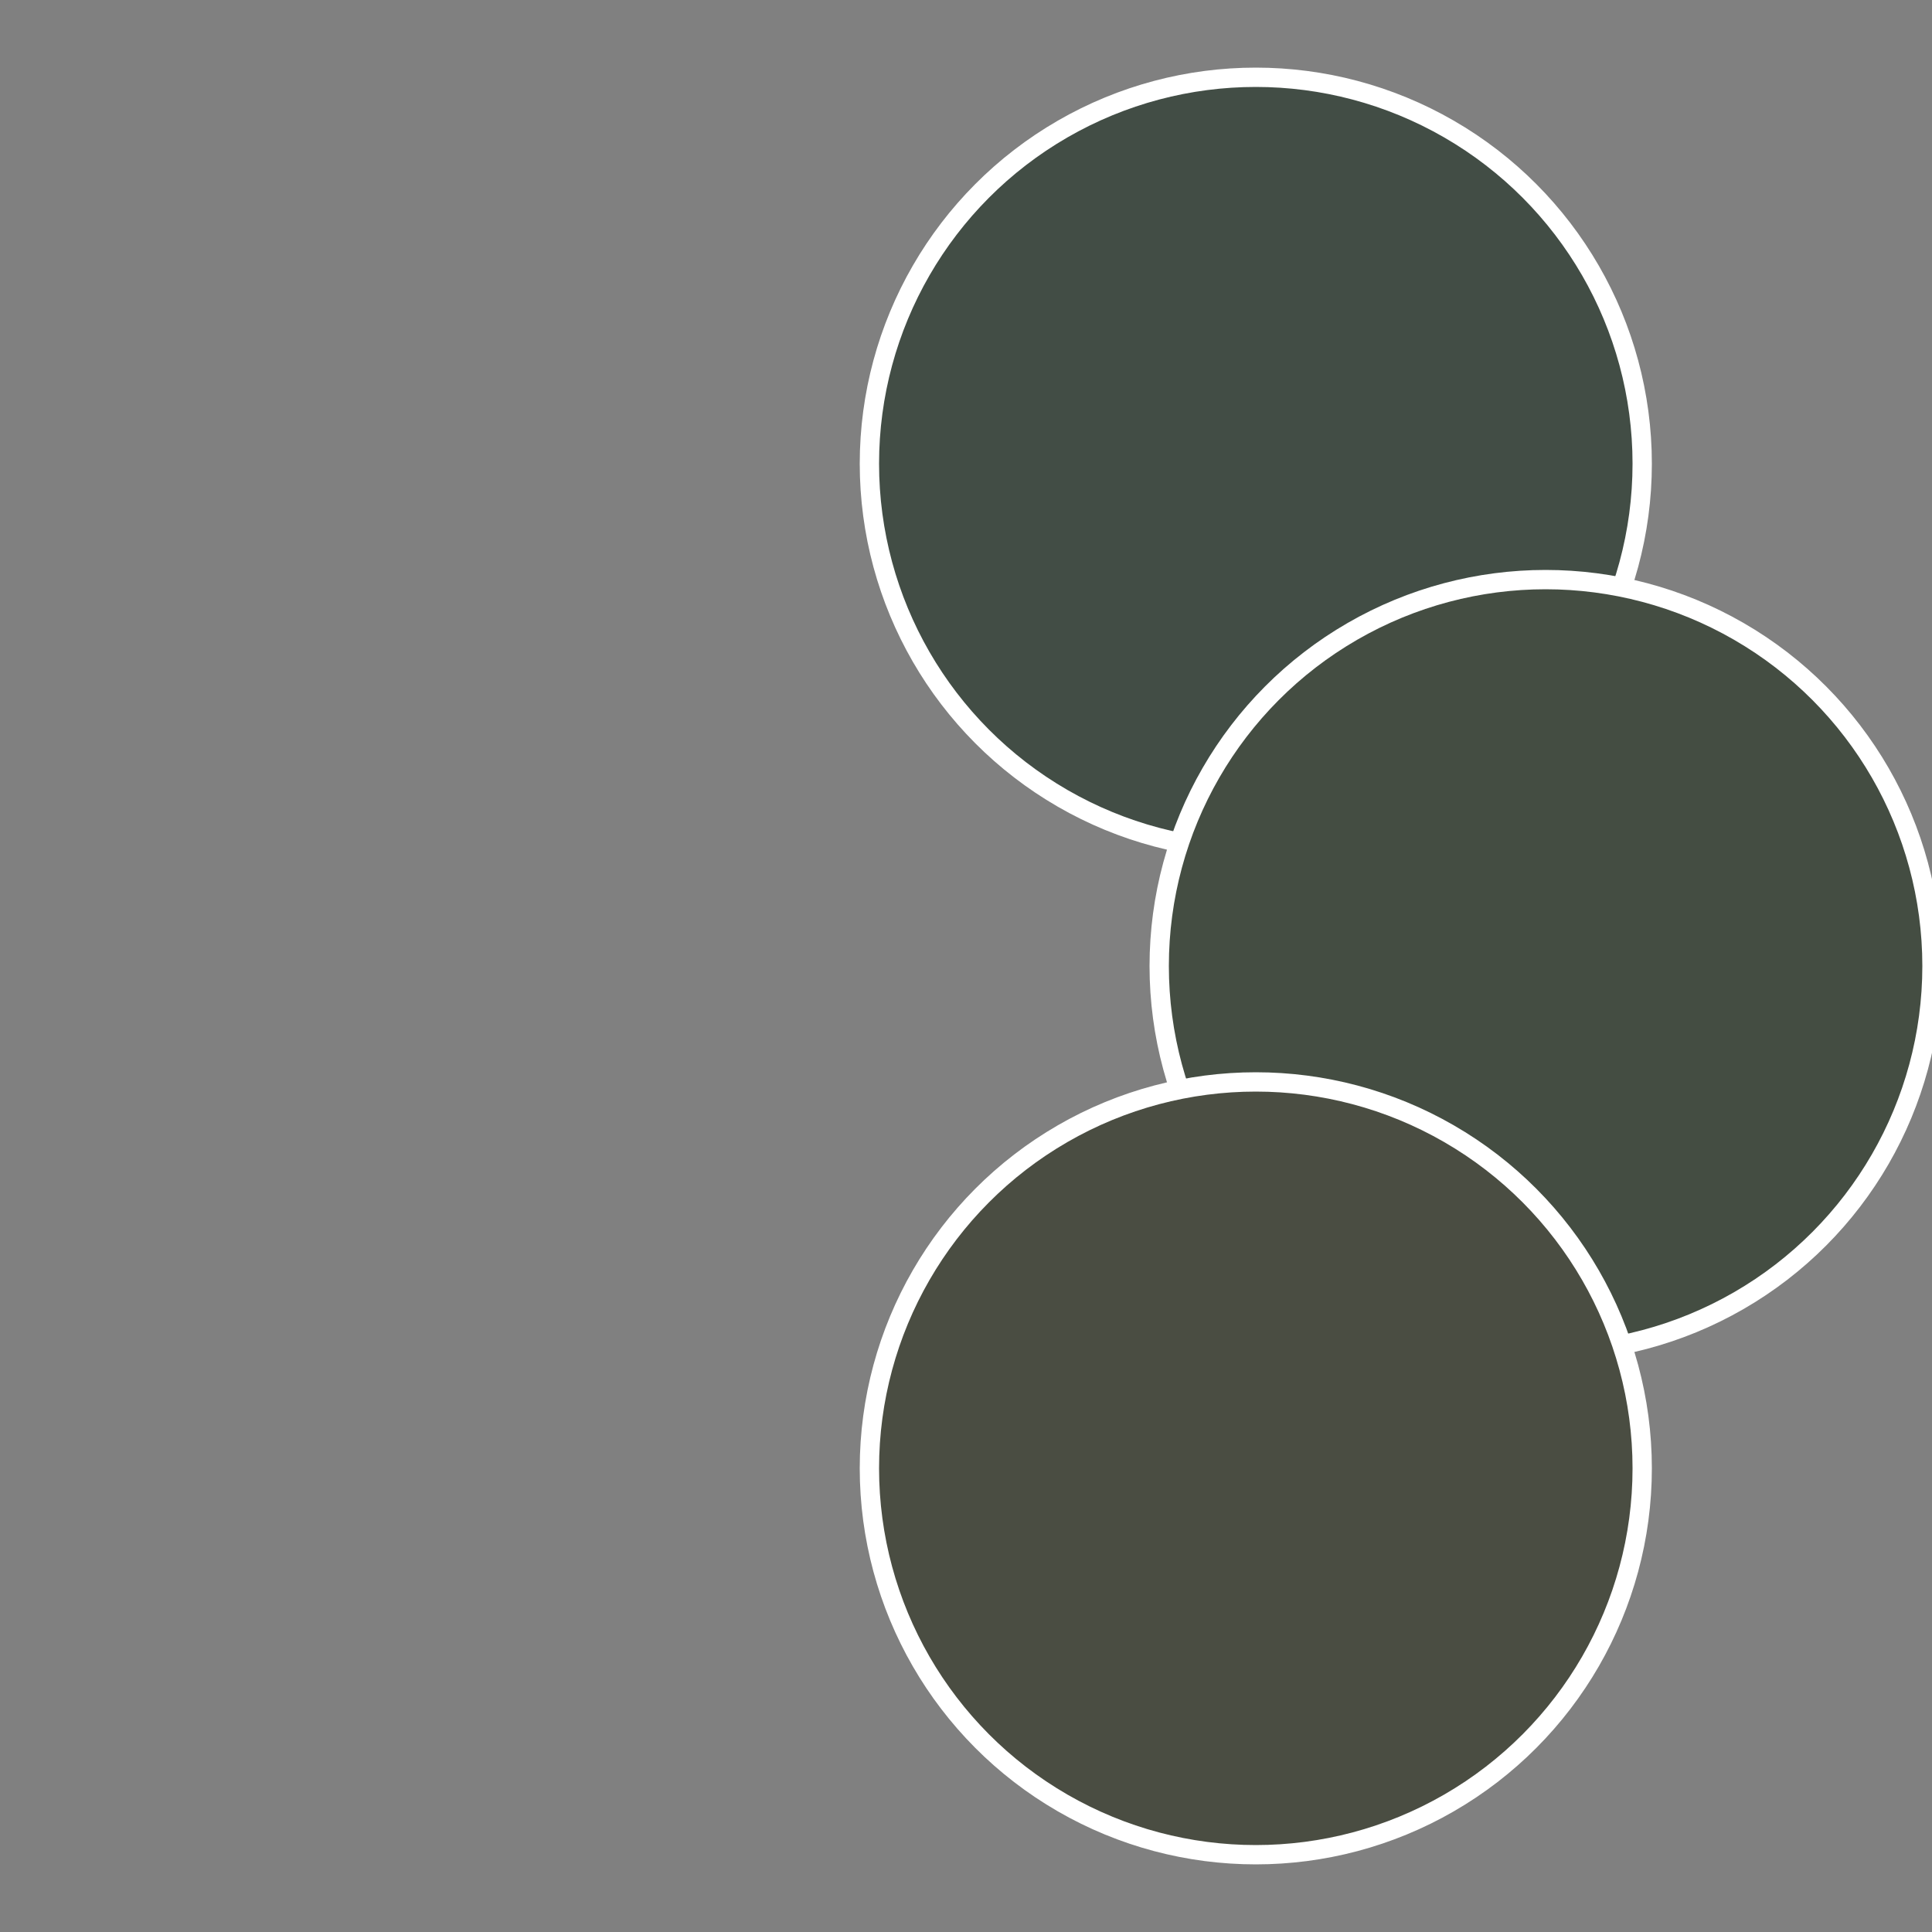
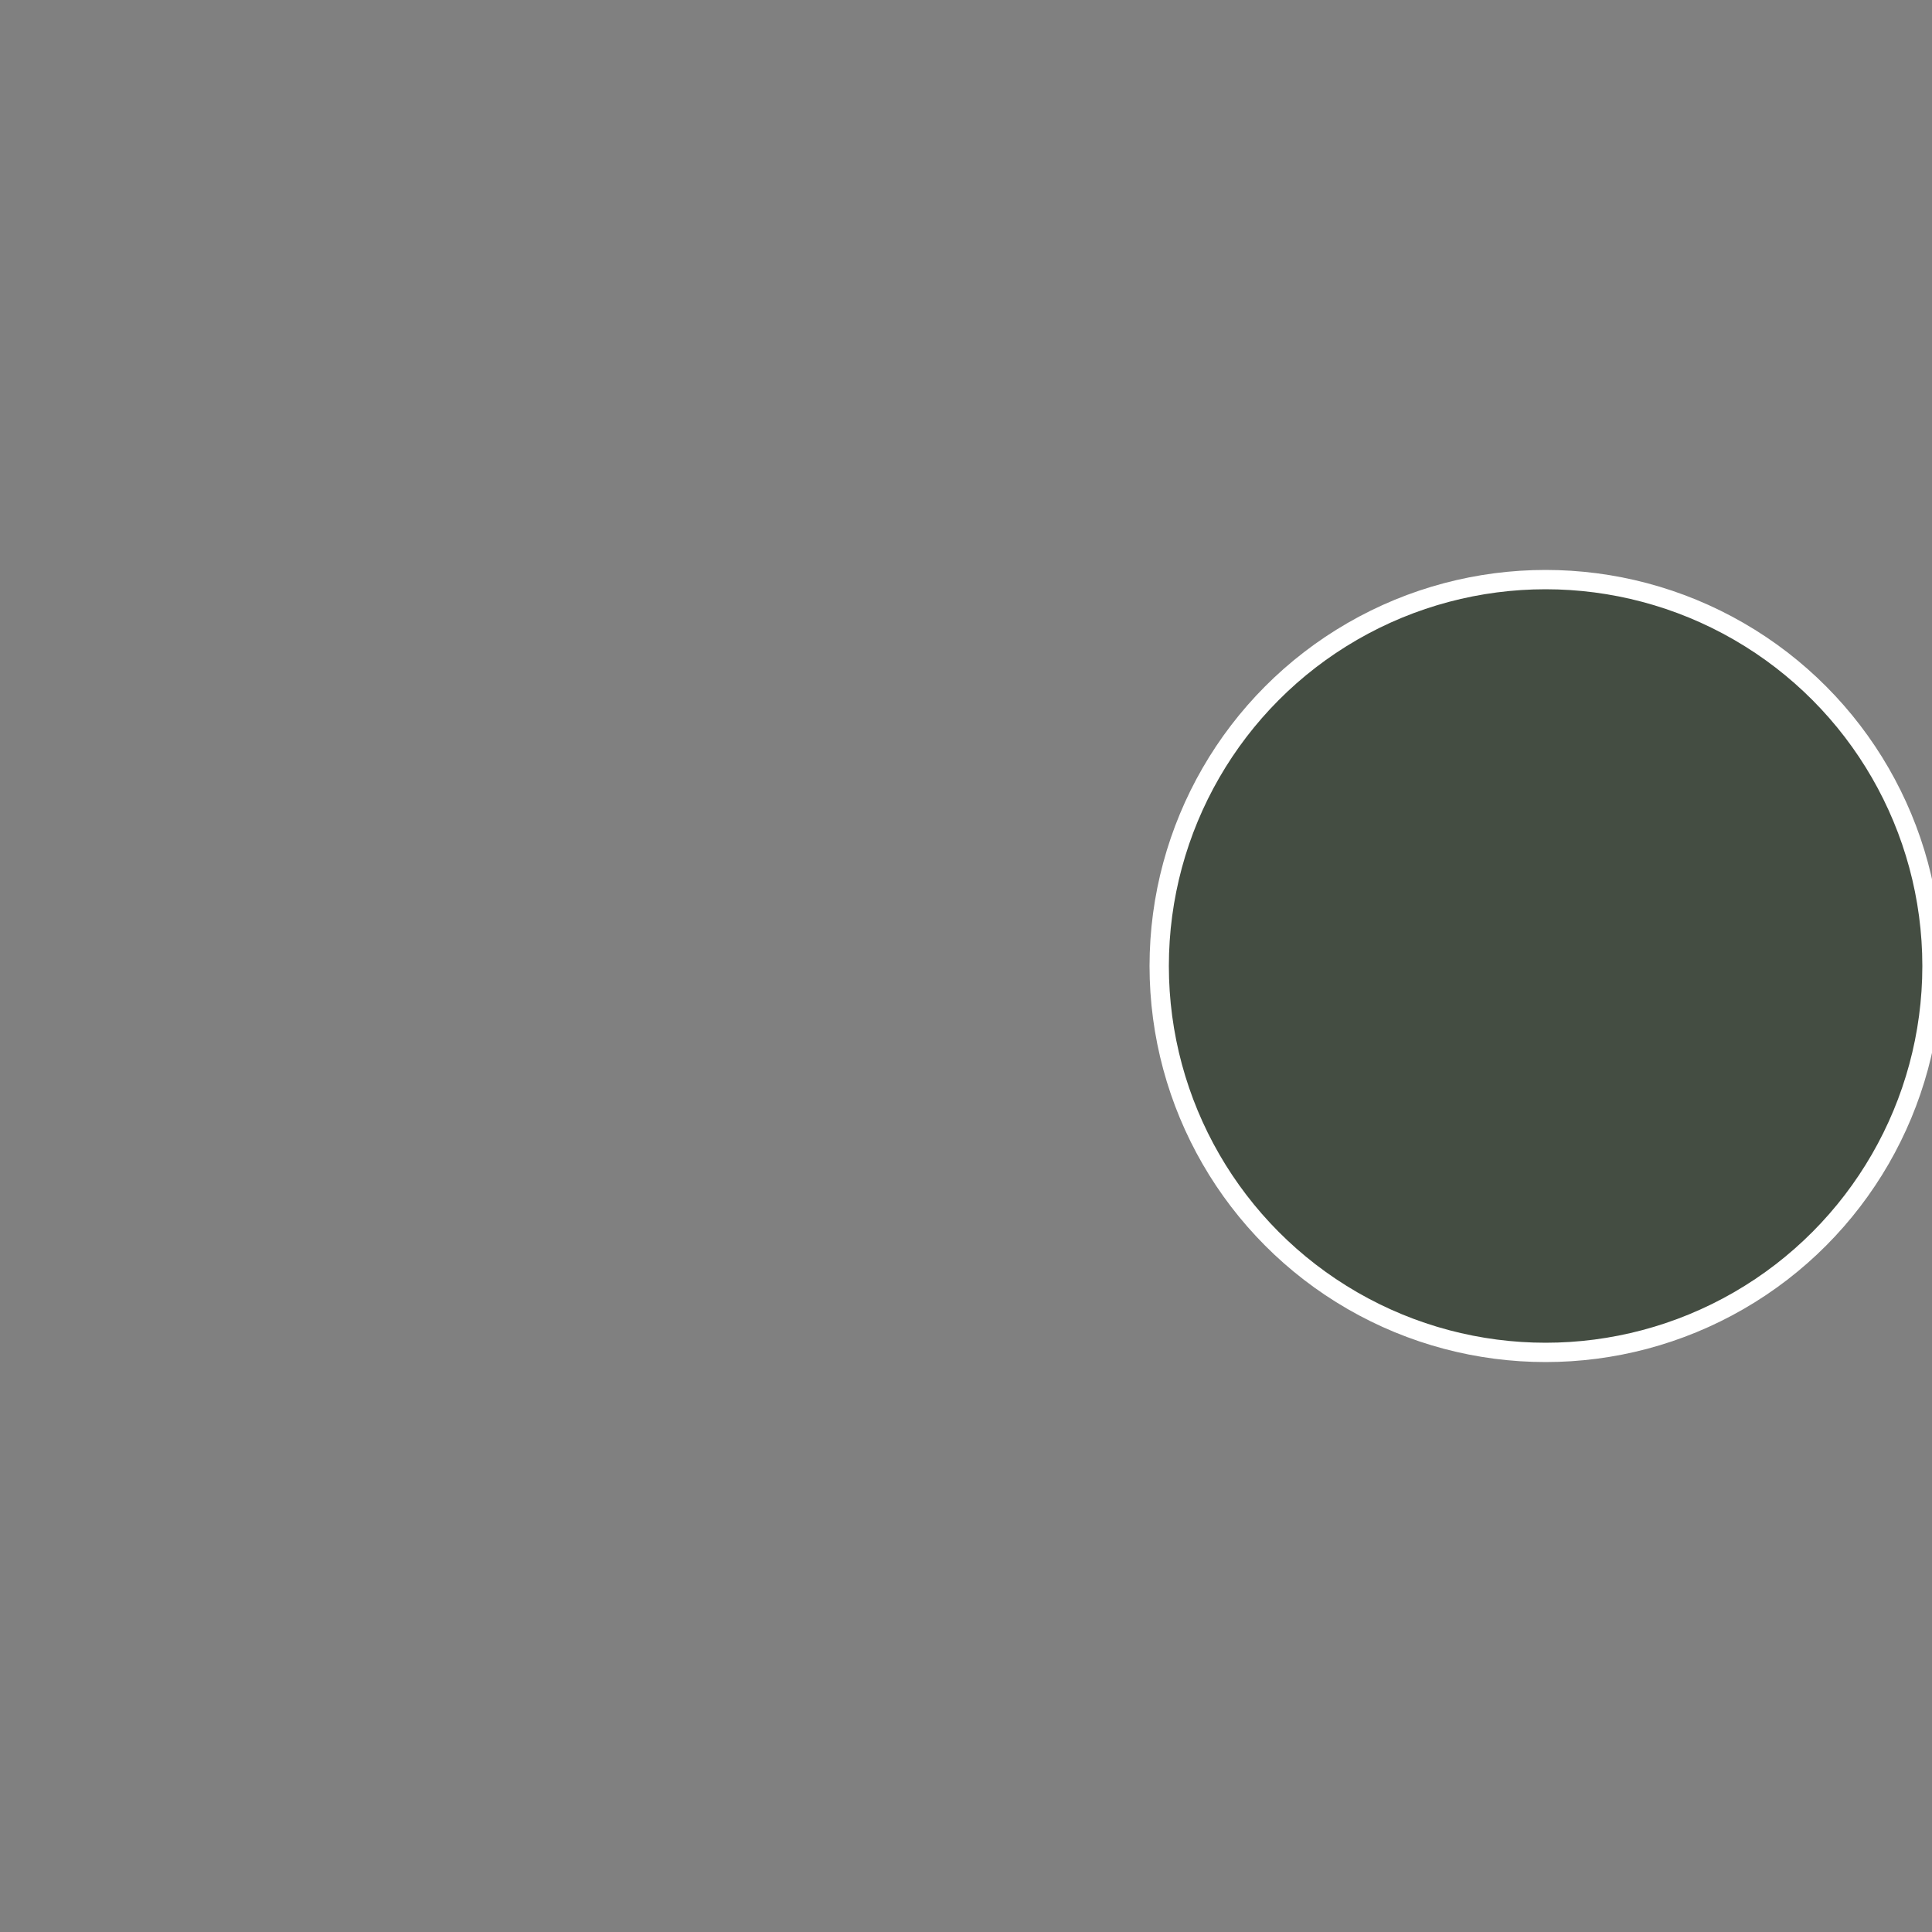
<svg xmlns="http://www.w3.org/2000/svg" width="500" height="500" viewBox="-1 -1 2 2">
  <rect x="-1" y="-1" width="2" height="2" fill="#808080" stroke="none" />
-   <circle cx="0.3" cy="-0.52" r="0.4" fill="#424d45" stroke="#fff" stroke-width="1%" />
  <circle cx="0.6" cy="0" r="0.4" fill="#444d42" stroke="#fff" stroke-width="1%" />
-   <circle cx="0.3" cy="0.52" r="0.4" fill="#4a4d42" stroke="#fff" stroke-width="1%" />
</svg>